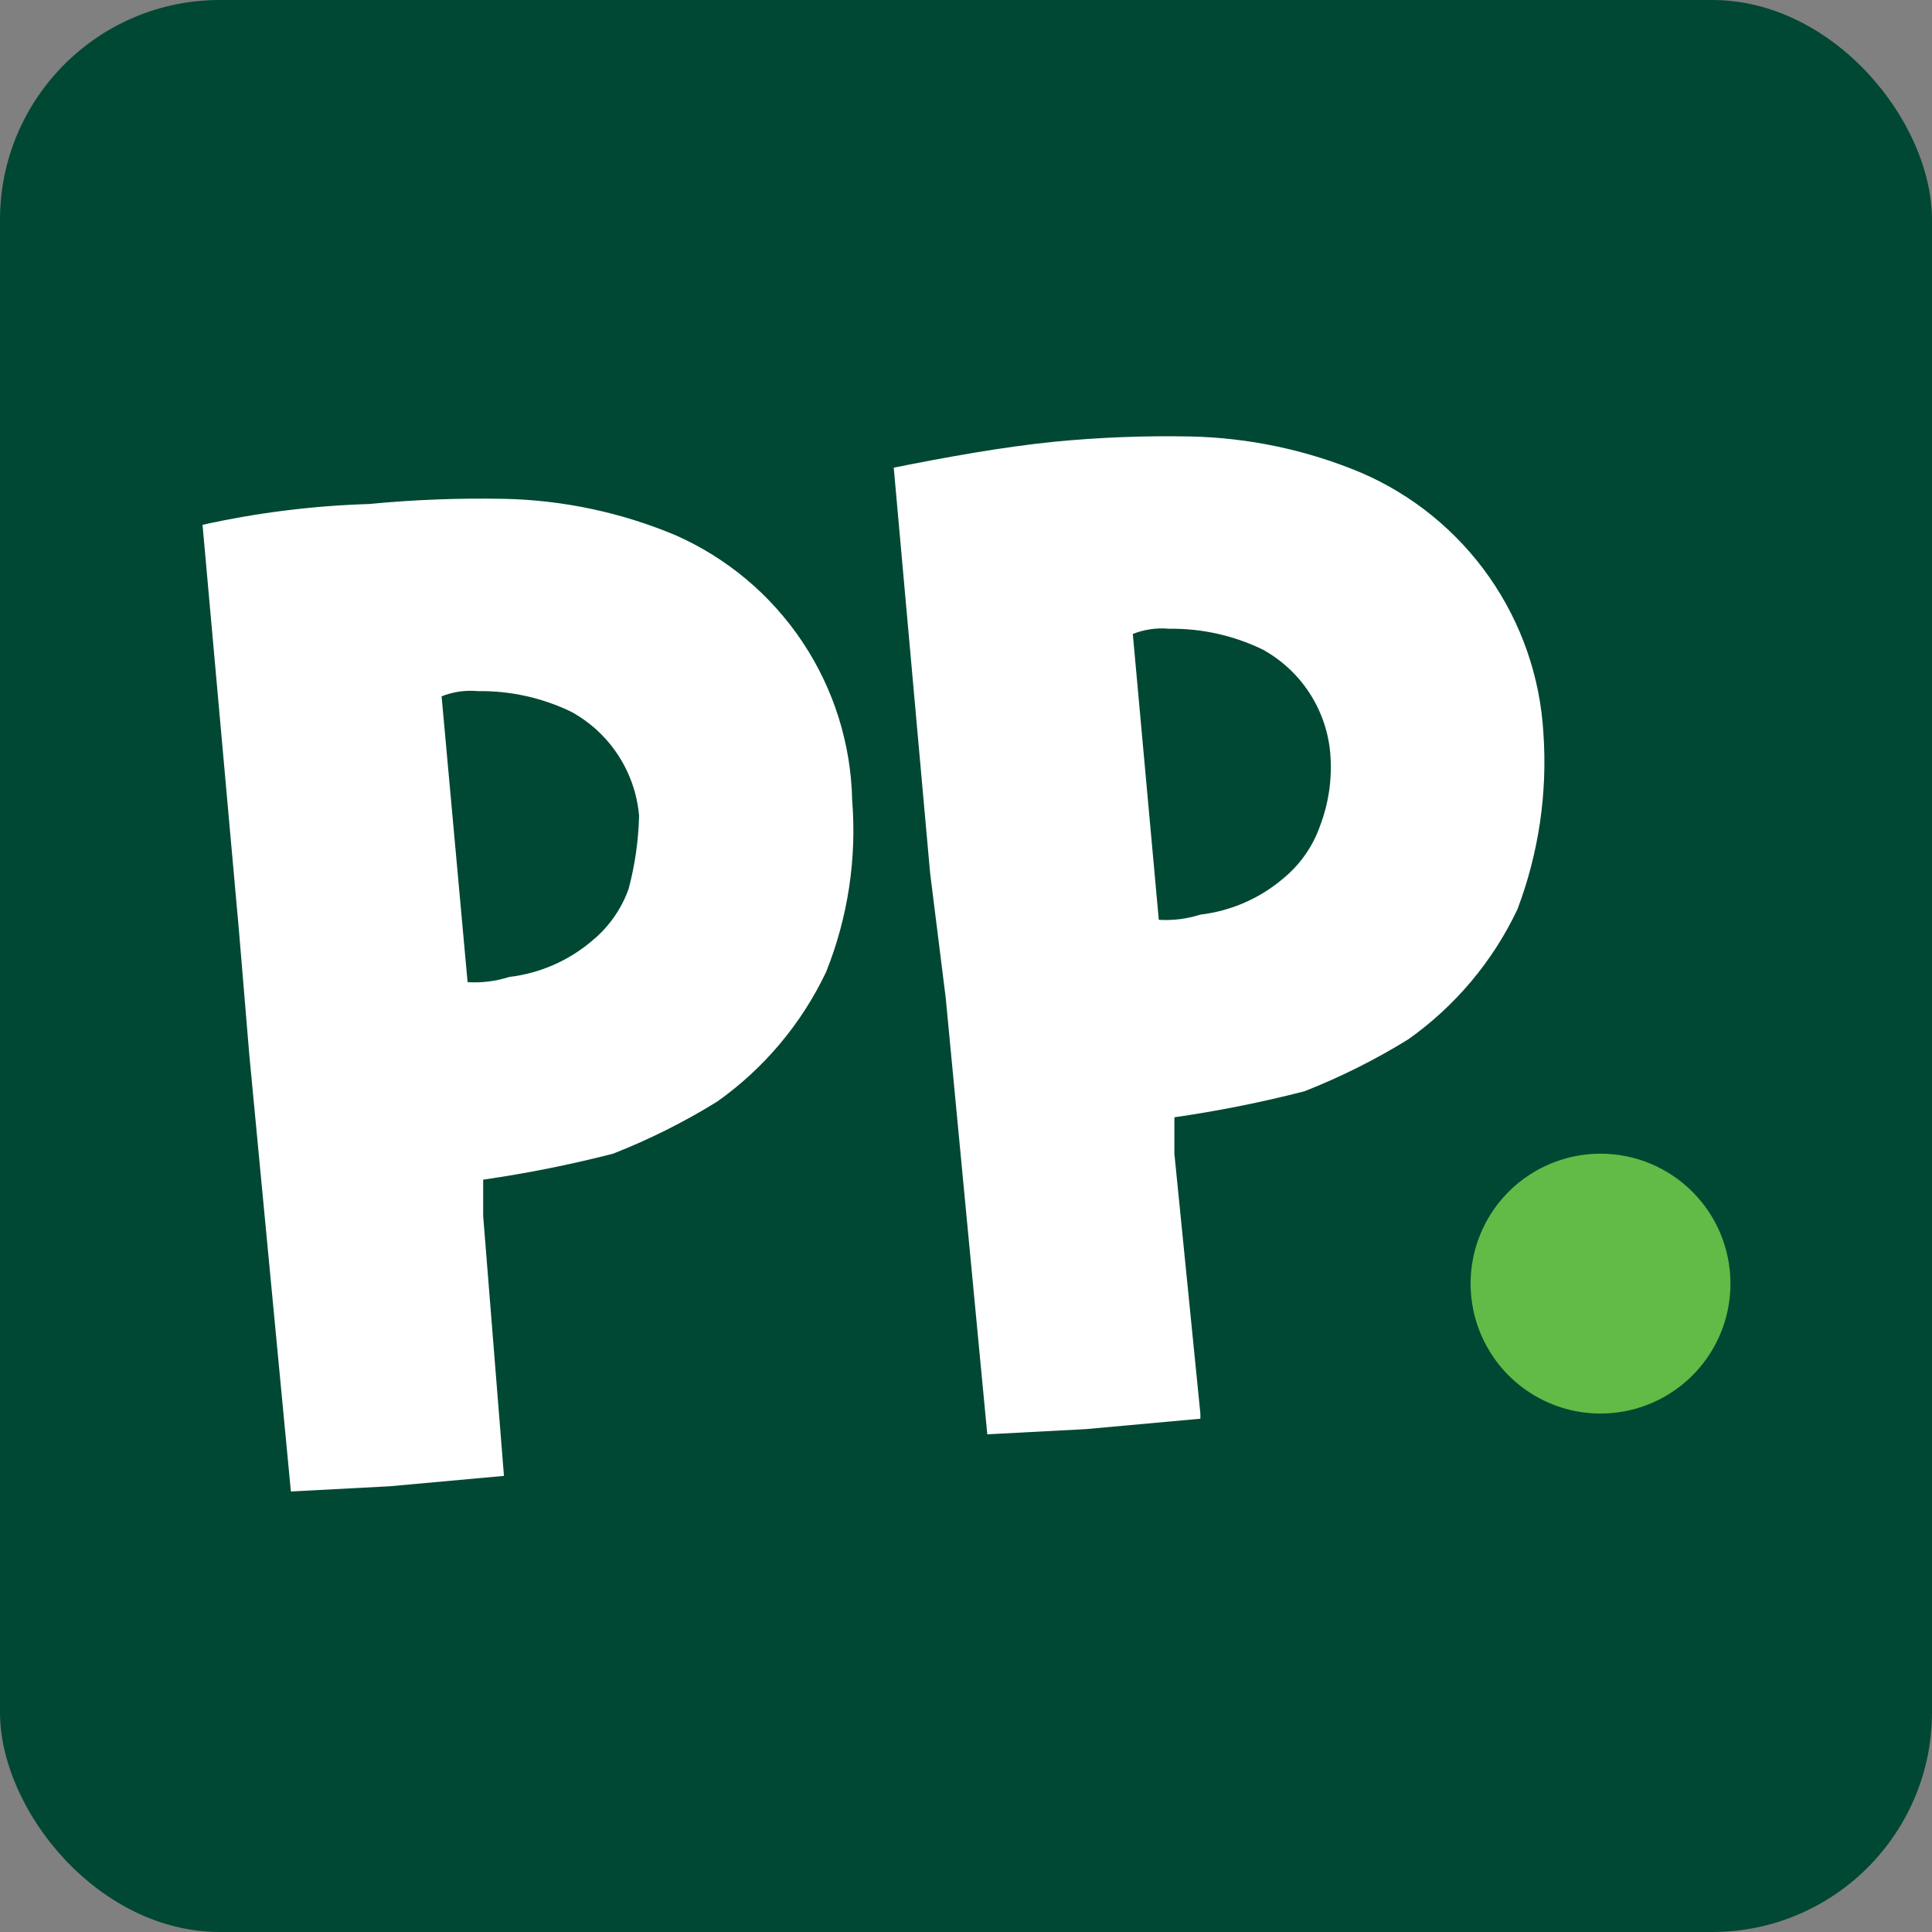
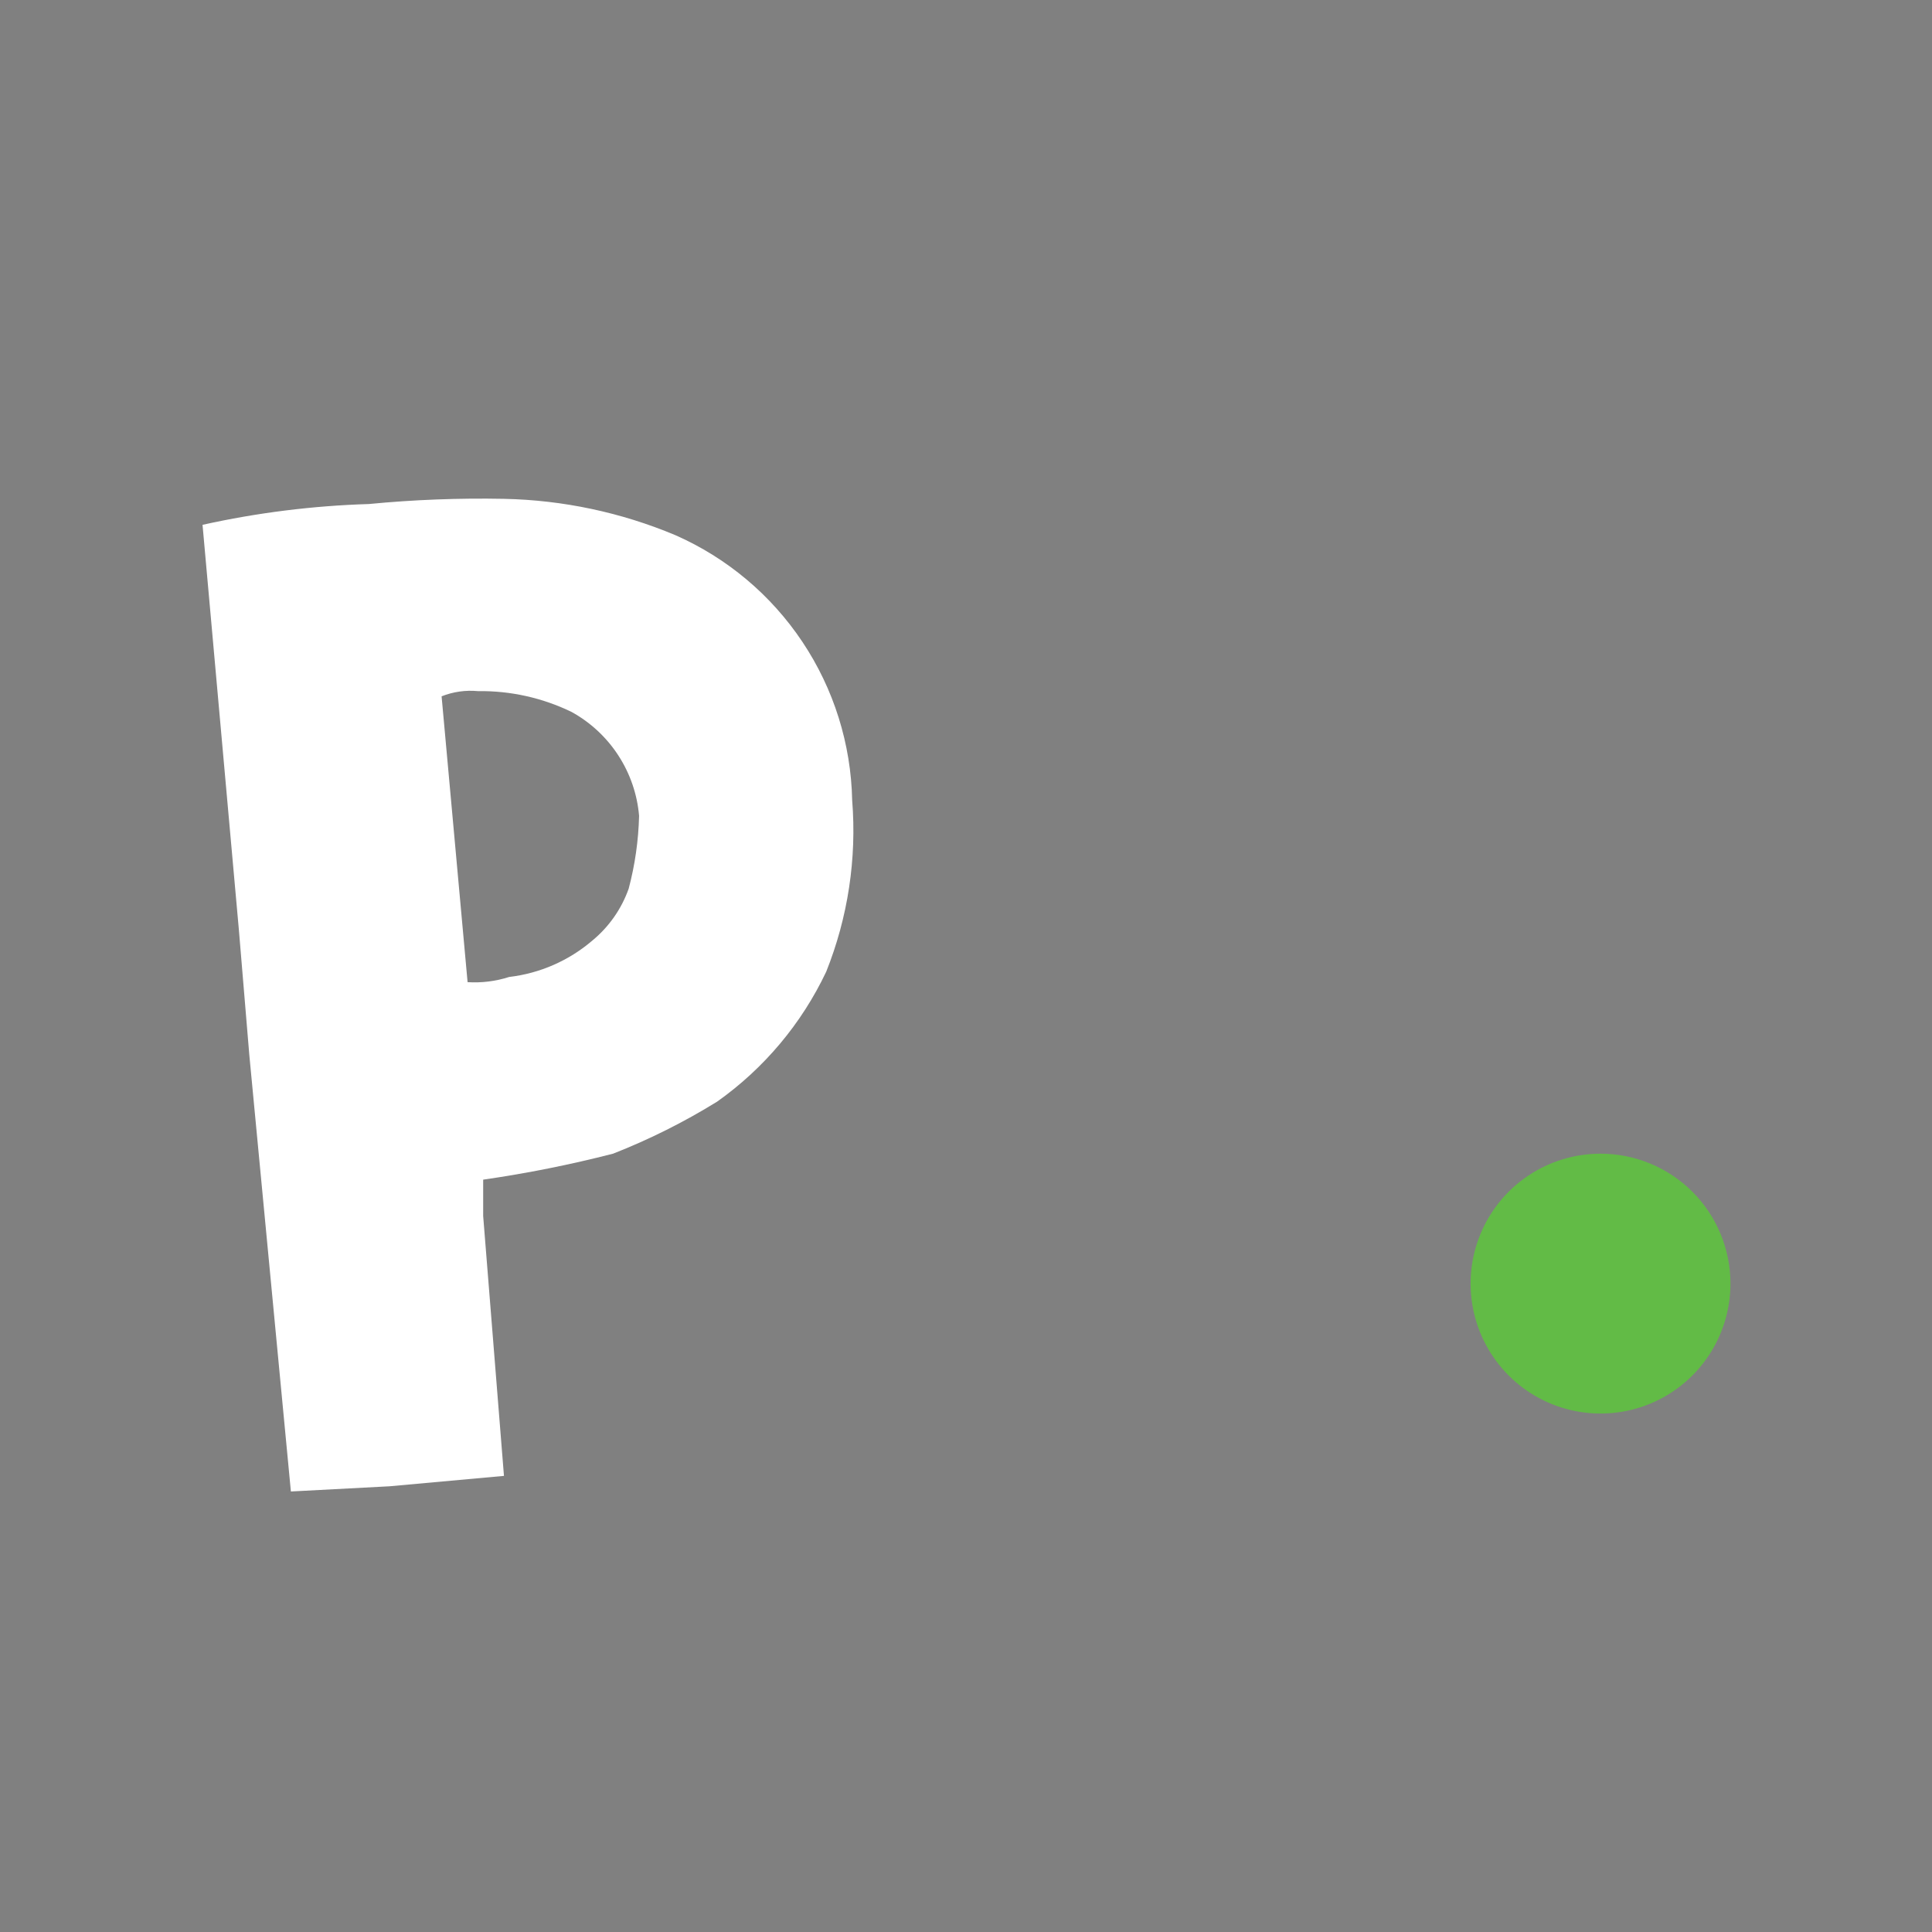
<svg xmlns="http://www.w3.org/2000/svg" width="167" height="167" viewBox="0 0 167 167" fill="none">
  <rect x="0" y="0" width="167" height="167" fill="#808080" stroke="none" />
-   <rect width="167" height="167" rx="19" fill="#004833" />
-   <path d="M149.579 110.954C149.579 113.175 148.92 115.347 147.686 117.193C146.452 119.04 144.698 120.48 142.646 121.33C140.594 122.18 138.335 122.402 136.157 121.969C133.978 121.536 131.977 120.466 130.407 118.895C128.836 117.325 127.766 115.323 127.333 113.145C126.9 110.966 127.122 108.708 127.972 106.656C128.822 104.604 130.262 102.85 132.108 101.616C133.955 100.382 136.127 99.723 138.348 99.723C141.327 99.723 144.183 100.906 146.289 103.013C148.395 105.119 149.579 107.975 149.579 110.954Z" fill="#62BB46" />
+   <path d="M149.579 110.954C149.579 113.175 148.92 115.347 147.686 117.193C146.452 119.04 144.698 120.48 142.646 121.33C140.594 122.18 138.335 122.402 136.157 121.969C133.978 121.536 131.977 120.466 130.407 118.895C128.836 117.325 127.766 115.323 127.333 113.145C126.9 110.966 127.122 108.708 127.972 106.656C128.822 104.604 130.262 102.85 132.108 101.616C133.955 100.382 136.127 99.723 138.348 99.723C141.327 99.723 144.183 100.906 146.289 103.013C148.395 105.119 149.579 107.975 149.579 110.954" fill="#62BB46" />
  <path d="M20.651 80.405L17.507 45.365C22.232 44.316 27.045 43.715 31.882 43.568C35.764 43.193 39.663 43.043 43.562 43.119C48.658 43.223 53.688 44.29 58.387 46.263C62.851 48.231 66.659 51.432 69.365 55.491C72.071 59.55 73.561 64.297 73.661 69.174C74.065 74.223 73.296 79.296 71.415 83.999C69.287 88.49 66.038 92.358 61.981 95.229C59.127 96.993 56.12 98.497 52.996 99.722C49.296 100.673 45.547 101.423 41.765 101.968V105.112L43.562 127.574L33.679 128.472L25.144 128.922L21.55 91.186L20.651 80.405ZM55.242 70.522C55.083 68.659 54.466 66.865 53.447 65.298C52.429 63.731 51.039 62.439 49.402 61.537C46.883 60.316 44.115 59.701 41.316 59.74C40.247 59.639 39.169 59.793 38.171 60.189L40.418 84.897C41.633 84.972 42.852 84.82 44.011 84.448C46.666 84.136 49.168 83.041 51.199 81.303C52.636 80.119 53.723 78.566 54.344 76.811C54.888 74.757 55.189 72.646 55.242 70.522Z" fill="white" />
-   <path d="M80.398 75.464L77.254 40.424C81.746 39.525 86.688 38.627 91.18 38.178C95.061 37.803 98.961 37.653 102.86 37.728C107.956 37.833 112.985 38.9 117.685 40.873C122.128 42.794 125.951 45.912 128.727 49.877C131.503 53.843 133.123 58.502 133.408 63.334C133.774 68.528 133.008 73.74 131.162 78.608C129.034 83.1 125.785 86.968 121.728 89.839C118.874 91.603 115.867 93.107 112.743 94.332C109.043 95.283 105.294 96.032 101.512 96.578V99.722L103.758 122.184V122.633L93.875 123.531L85.34 123.981L81.746 86.245L80.398 75.464ZM114.989 65.132C114.83 63.269 114.213 61.475 113.195 59.908C112.176 58.34 110.786 57.049 109.149 56.147C106.631 54.926 103.862 54.311 101.063 54.35C99.994 54.249 98.916 54.403 97.918 54.799L100.165 79.507C101.38 79.582 102.599 79.43 103.758 79.058C106.413 78.745 108.915 77.651 110.946 75.913C112.383 74.729 113.47 73.176 114.091 71.421C114.859 69.418 115.166 67.269 114.989 65.132Z" fill="white" />
</svg>